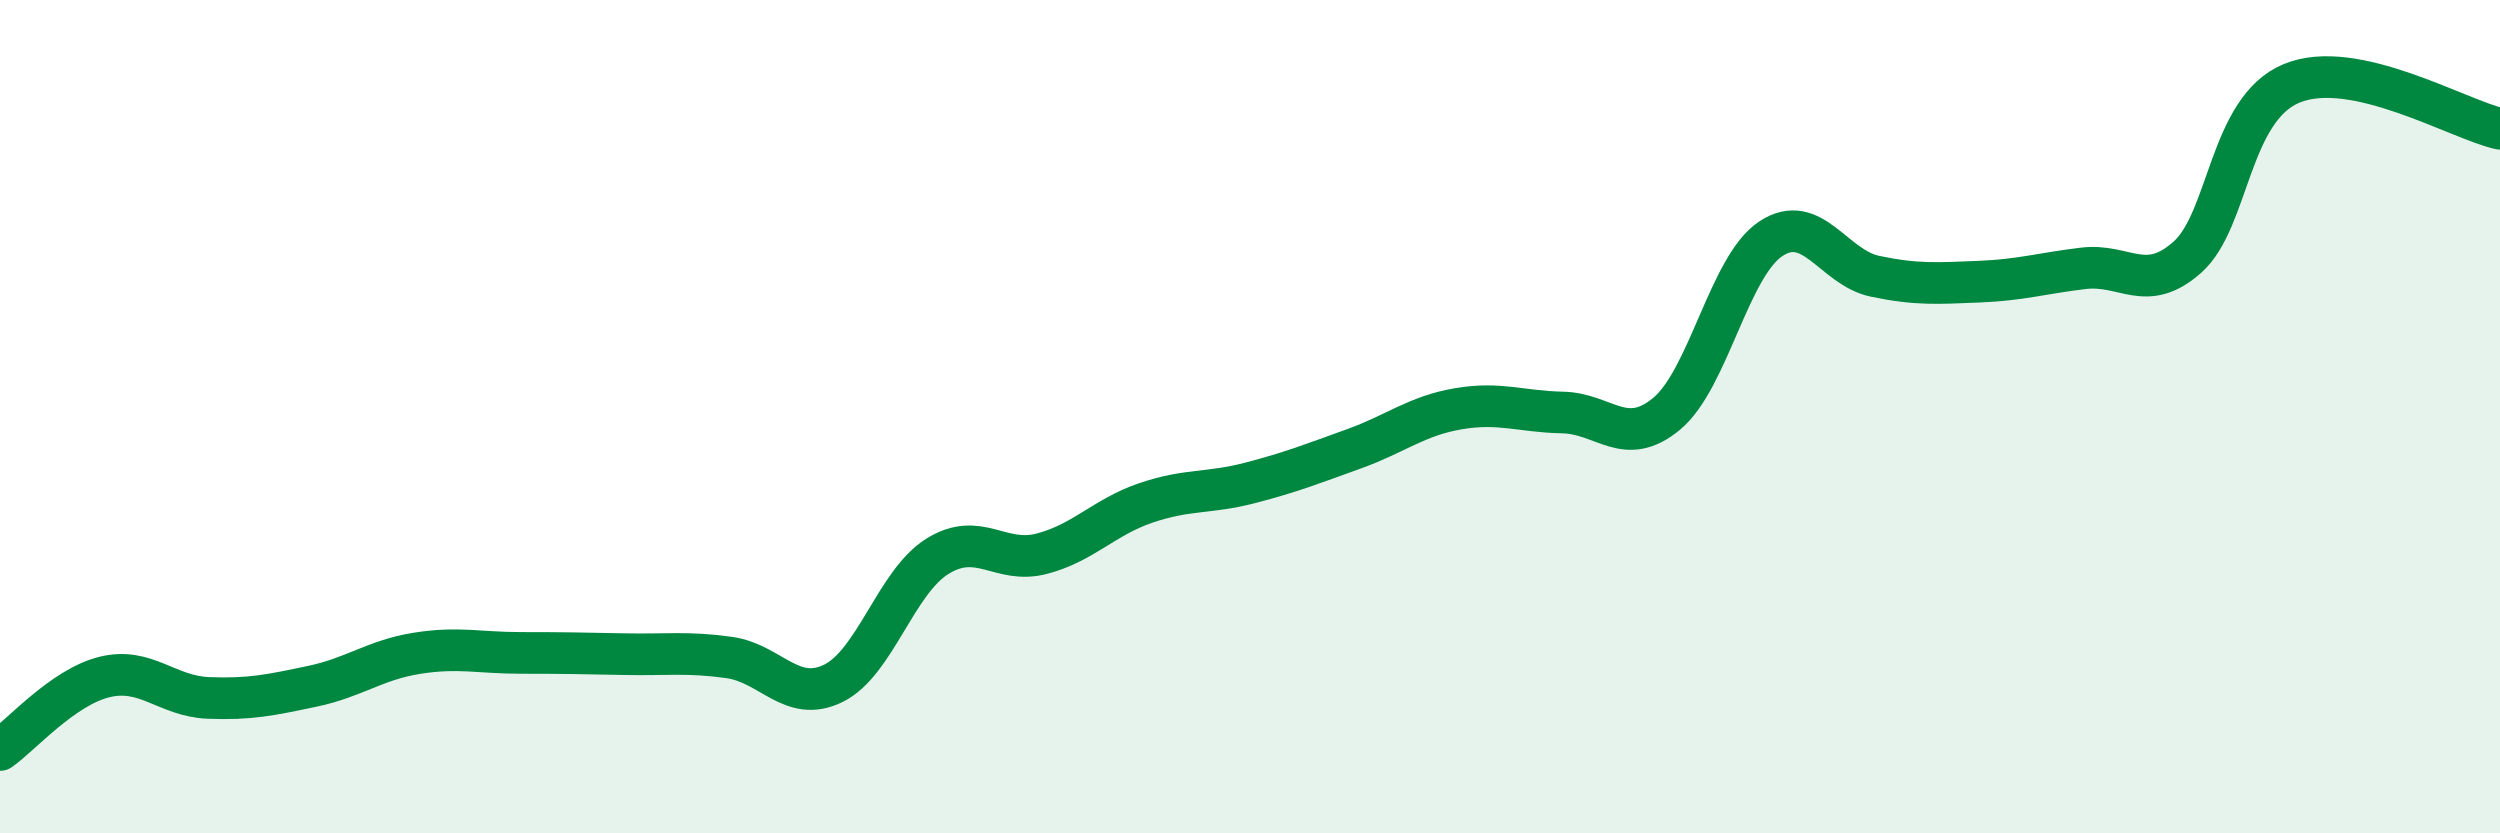
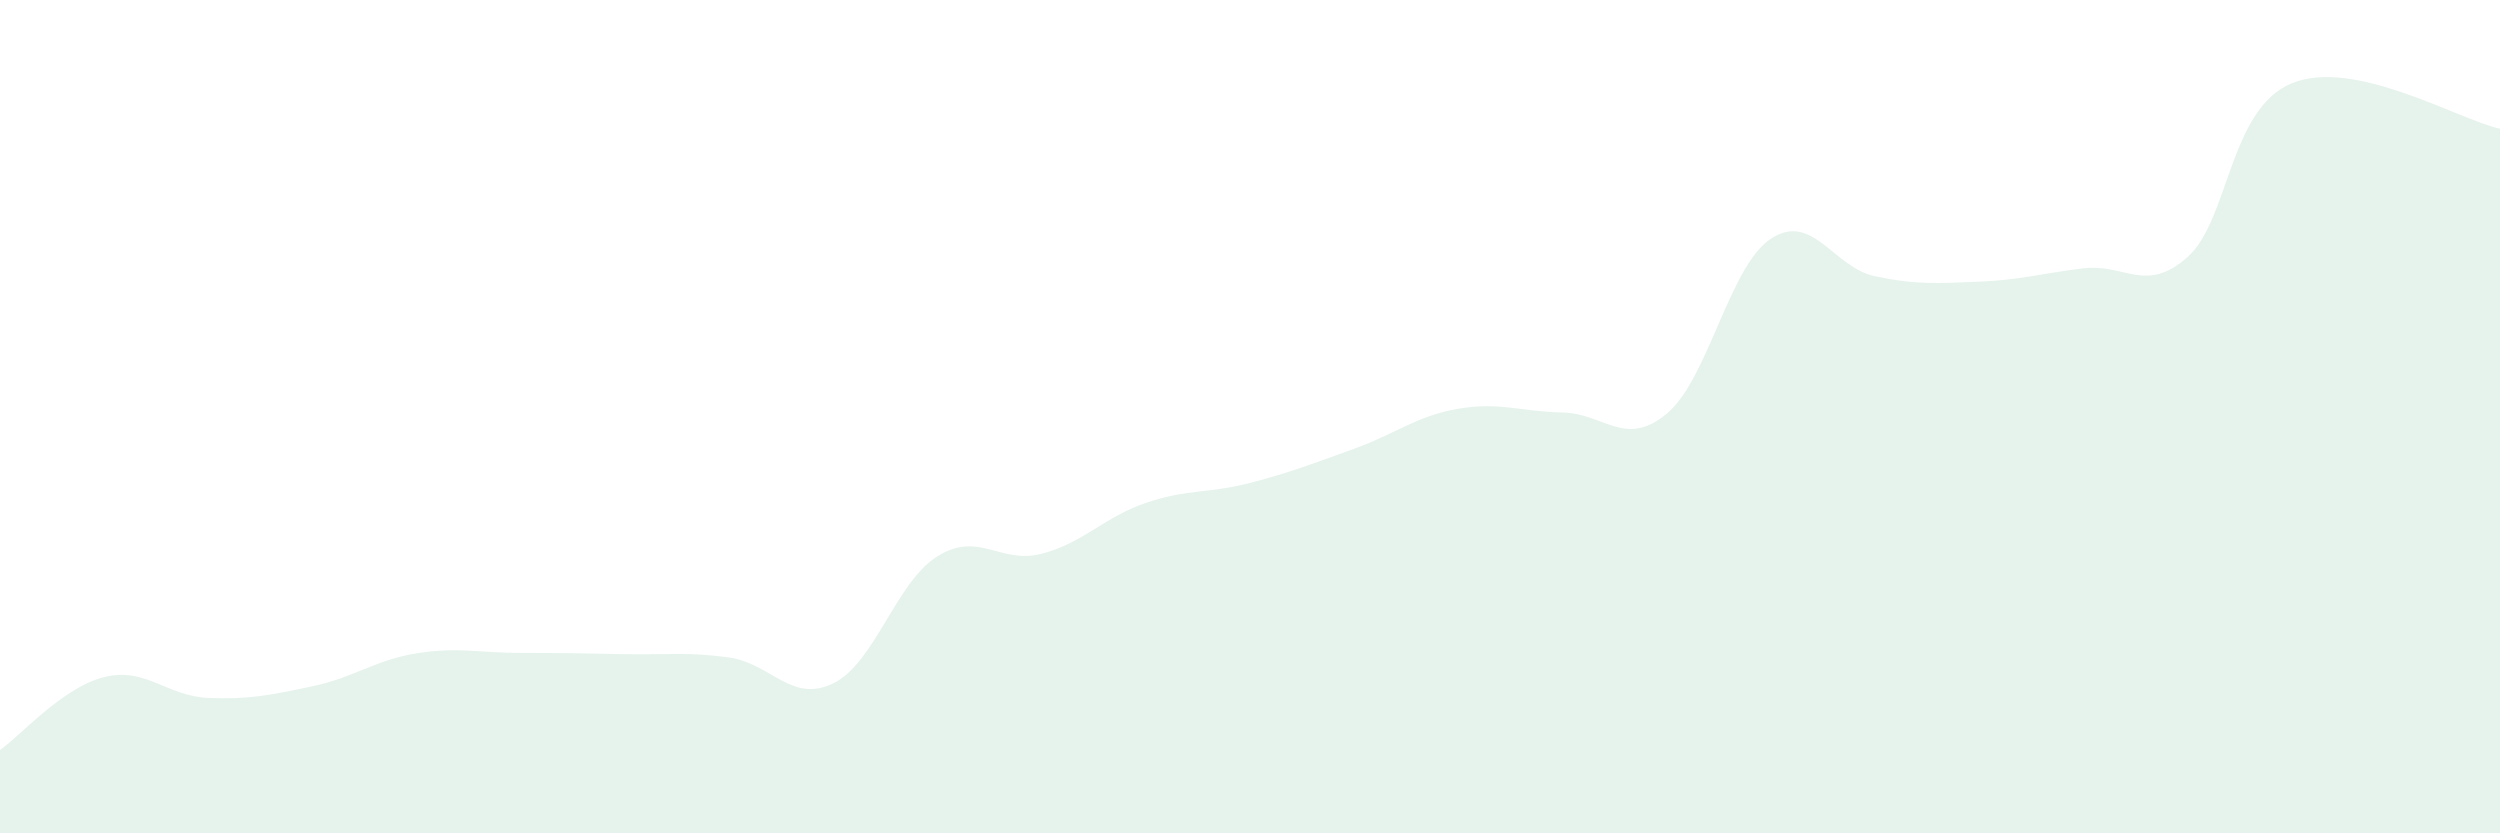
<svg xmlns="http://www.w3.org/2000/svg" width="60" height="20" viewBox="0 0 60 20">
  <path d="M 0,18 C 0.5,17.65 1.5,16.5 2.5,16.25 C 3.5,16 4,16.71 5,16.75 C 6,16.79 6.5,16.68 7.5,16.47 C 8.5,16.26 9,15.84 10,15.68 C 11,15.52 11.5,15.67 12.5,15.67 C 13.5,15.67 14,15.68 15,15.7 C 16,15.72 16.5,15.64 17.5,15.78 C 18.5,15.92 19,16.89 20,16.4 C 21,15.91 21.5,13.97 22.5,13.35 C 23.5,12.73 24,13.55 25,13.29 C 26,13.03 26.5,12.41 27.5,12.07 C 28.5,11.73 29,11.85 30,11.59 C 31,11.33 31.5,11.13 32.5,10.77 C 33.5,10.41 34,9.98 35,9.81 C 36,9.64 36.5,9.88 37.5,9.9 C 38.5,9.92 39,10.76 40,9.93 C 41,9.1 41.5,6.39 42.5,5.73 C 43.5,5.07 44,6.42 45,6.63 C 46,6.84 46.5,6.8 47.5,6.76 C 48.5,6.72 49,6.56 50,6.44 C 51,6.32 51.5,7.06 52.5,6.17 C 53.5,5.28 53.5,2.62 55,2 C 56.5,1.38 59,2.87 60,3.09L60 20L0 20Z" fill="#008740" opacity="0.1" stroke-linecap="round" stroke-linejoin="round" />
-   <path d="M 0,18 C 0.5,17.65 1.5,16.5 2.5,16.25 C 3.5,16 4,16.71 5,16.75 C 6,16.79 6.5,16.68 7.5,16.47 C 8.5,16.26 9,15.84 10,15.68 C 11,15.52 11.5,15.67 12.5,15.67 C 13.5,15.67 14,15.68 15,15.7 C 16,15.72 16.5,15.64 17.5,15.78 C 18.5,15.92 19,16.89 20,16.4 C 21,15.91 21.5,13.97 22.5,13.35 C 23.5,12.73 24,13.55 25,13.29 C 26,13.03 26.5,12.41 27.5,12.07 C 28.5,11.73 29,11.85 30,11.59 C 31,11.33 31.5,11.13 32.5,10.77 C 33.5,10.41 34,9.98 35,9.81 C 36,9.64 36.5,9.88 37.5,9.9 C 38.5,9.92 39,10.76 40,9.93 C 41,9.1 41.5,6.39 42.5,5.73 C 43.5,5.07 44,6.42 45,6.63 C 46,6.84 46.5,6.8 47.5,6.76 C 48.5,6.72 49,6.56 50,6.44 C 51,6.32 51.5,7.06 52.5,6.17 C 53.5,5.28 53.5,2.62 55,2 C 56.5,1.38 59,2.87 60,3.09" stroke="#008740" stroke-width="1" fill="none" stroke-linecap="round" stroke-linejoin="round" />
</svg>